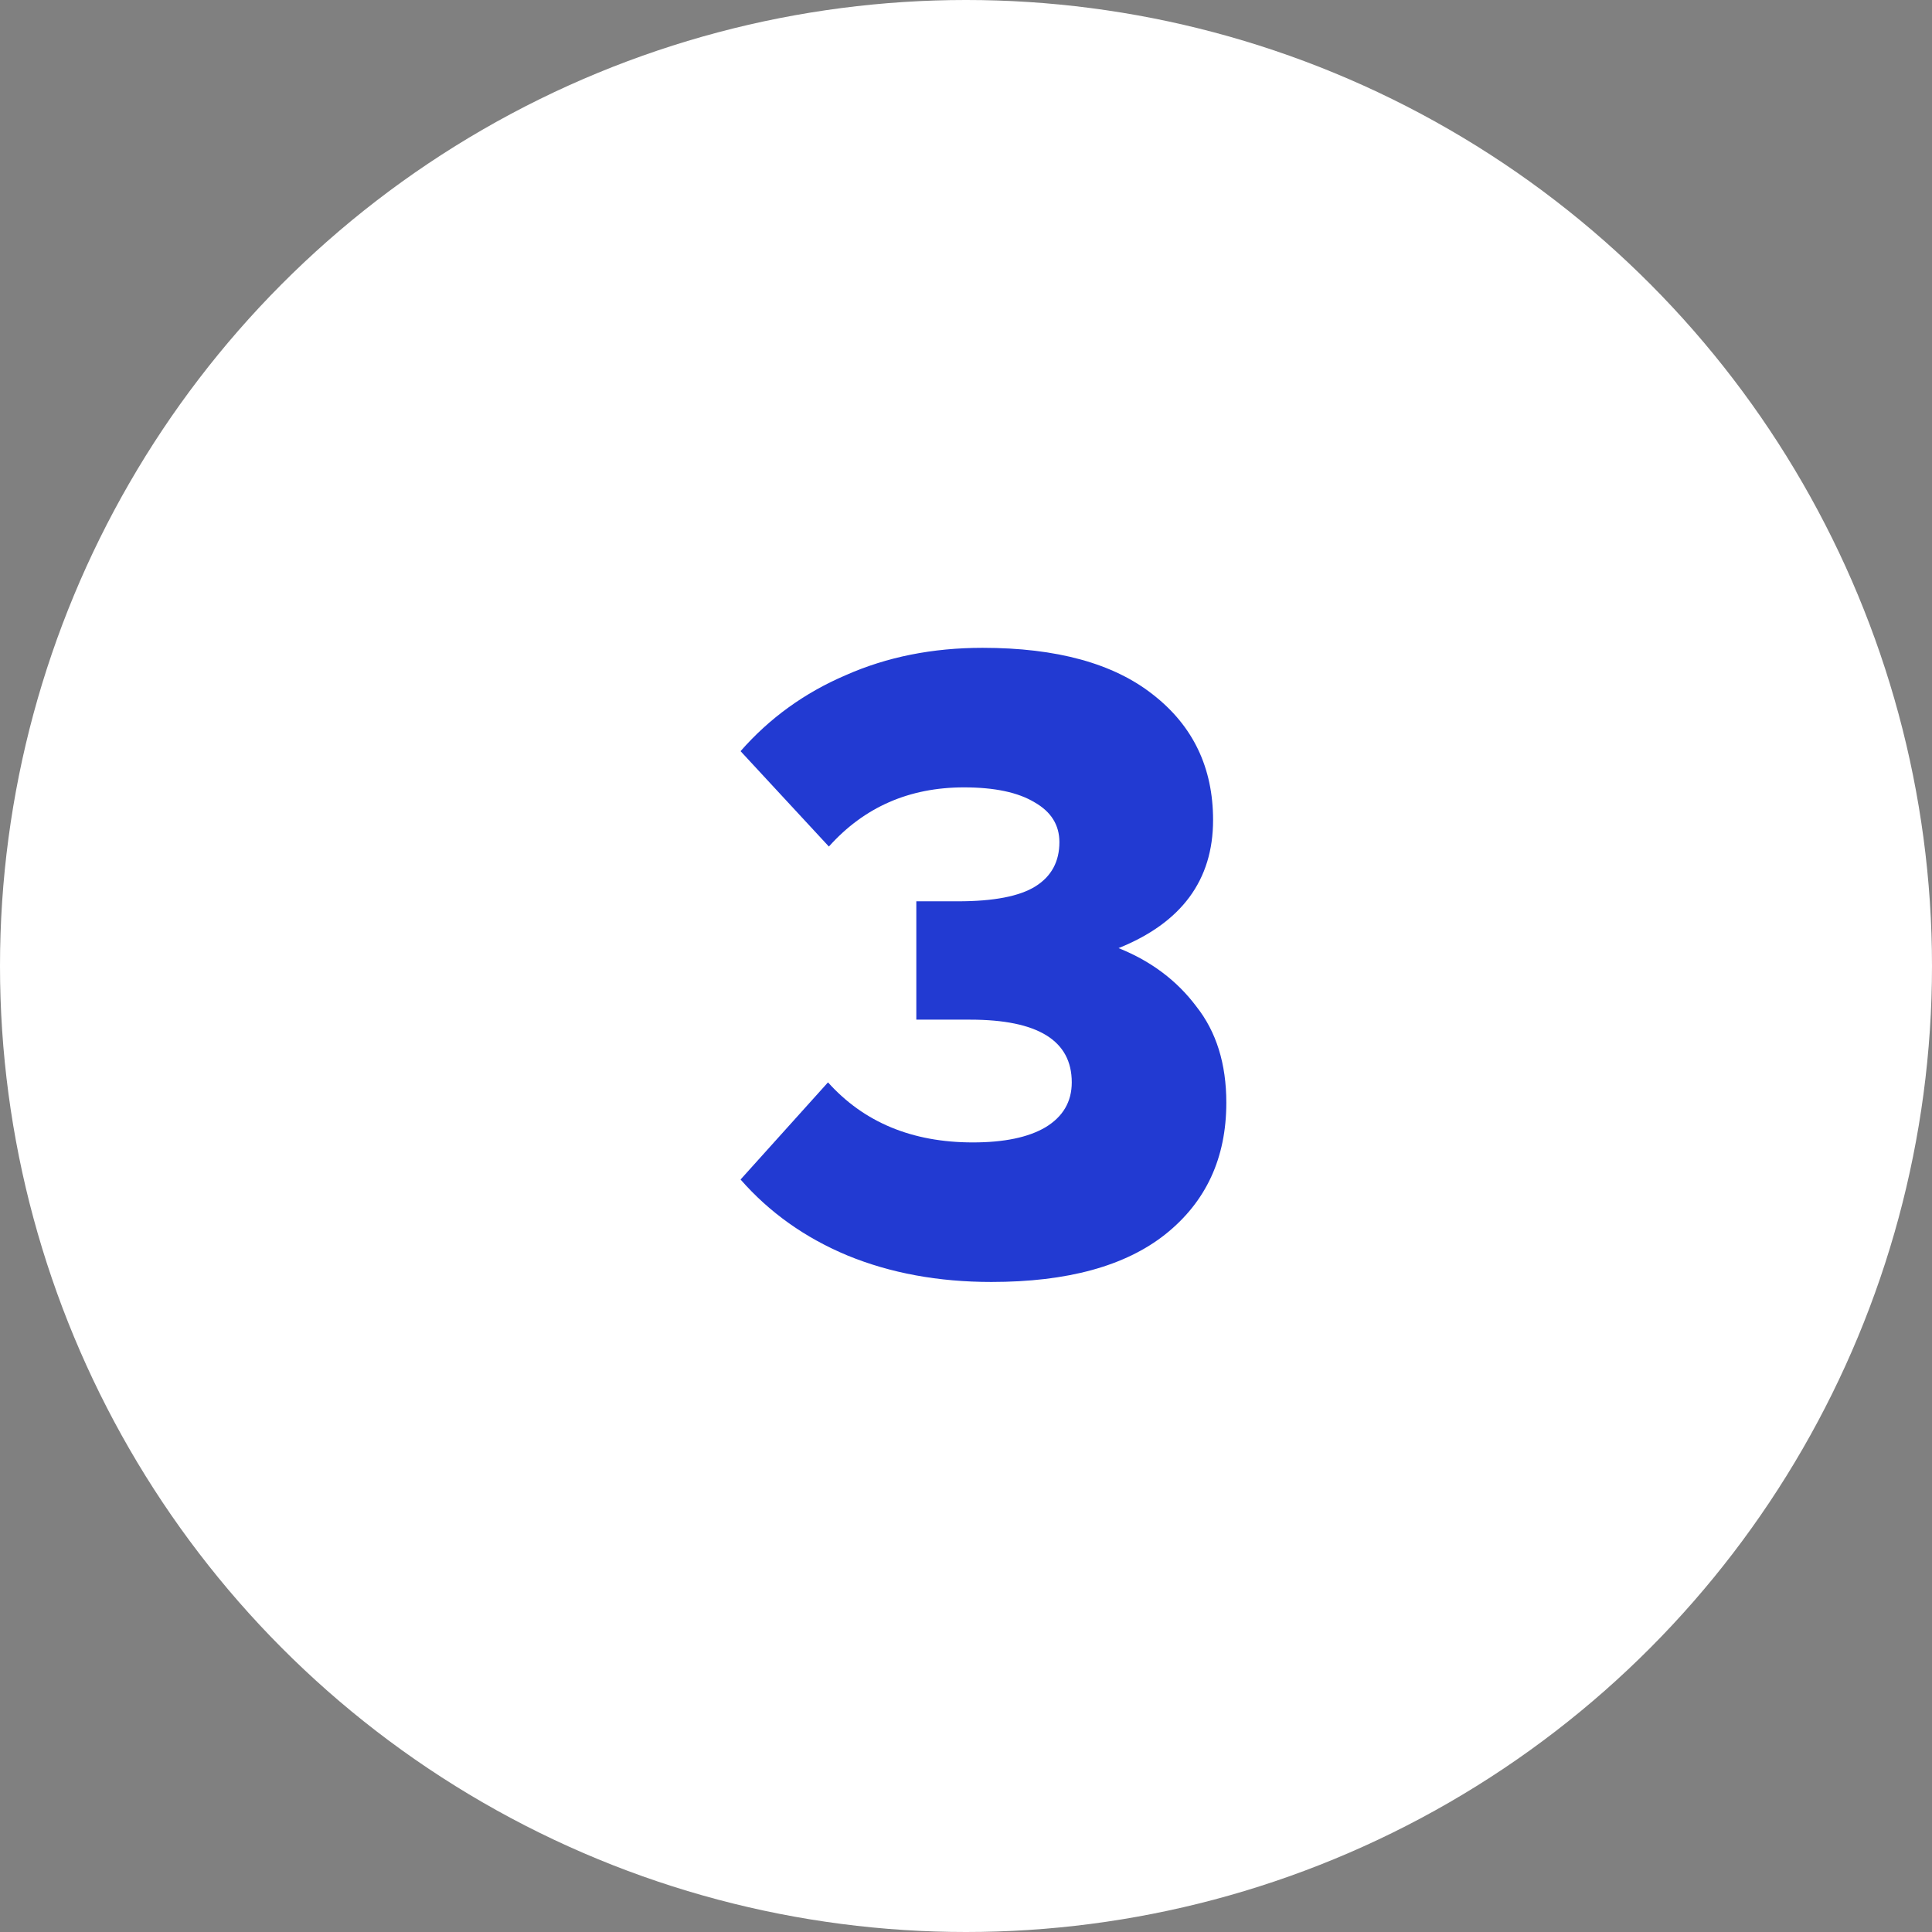
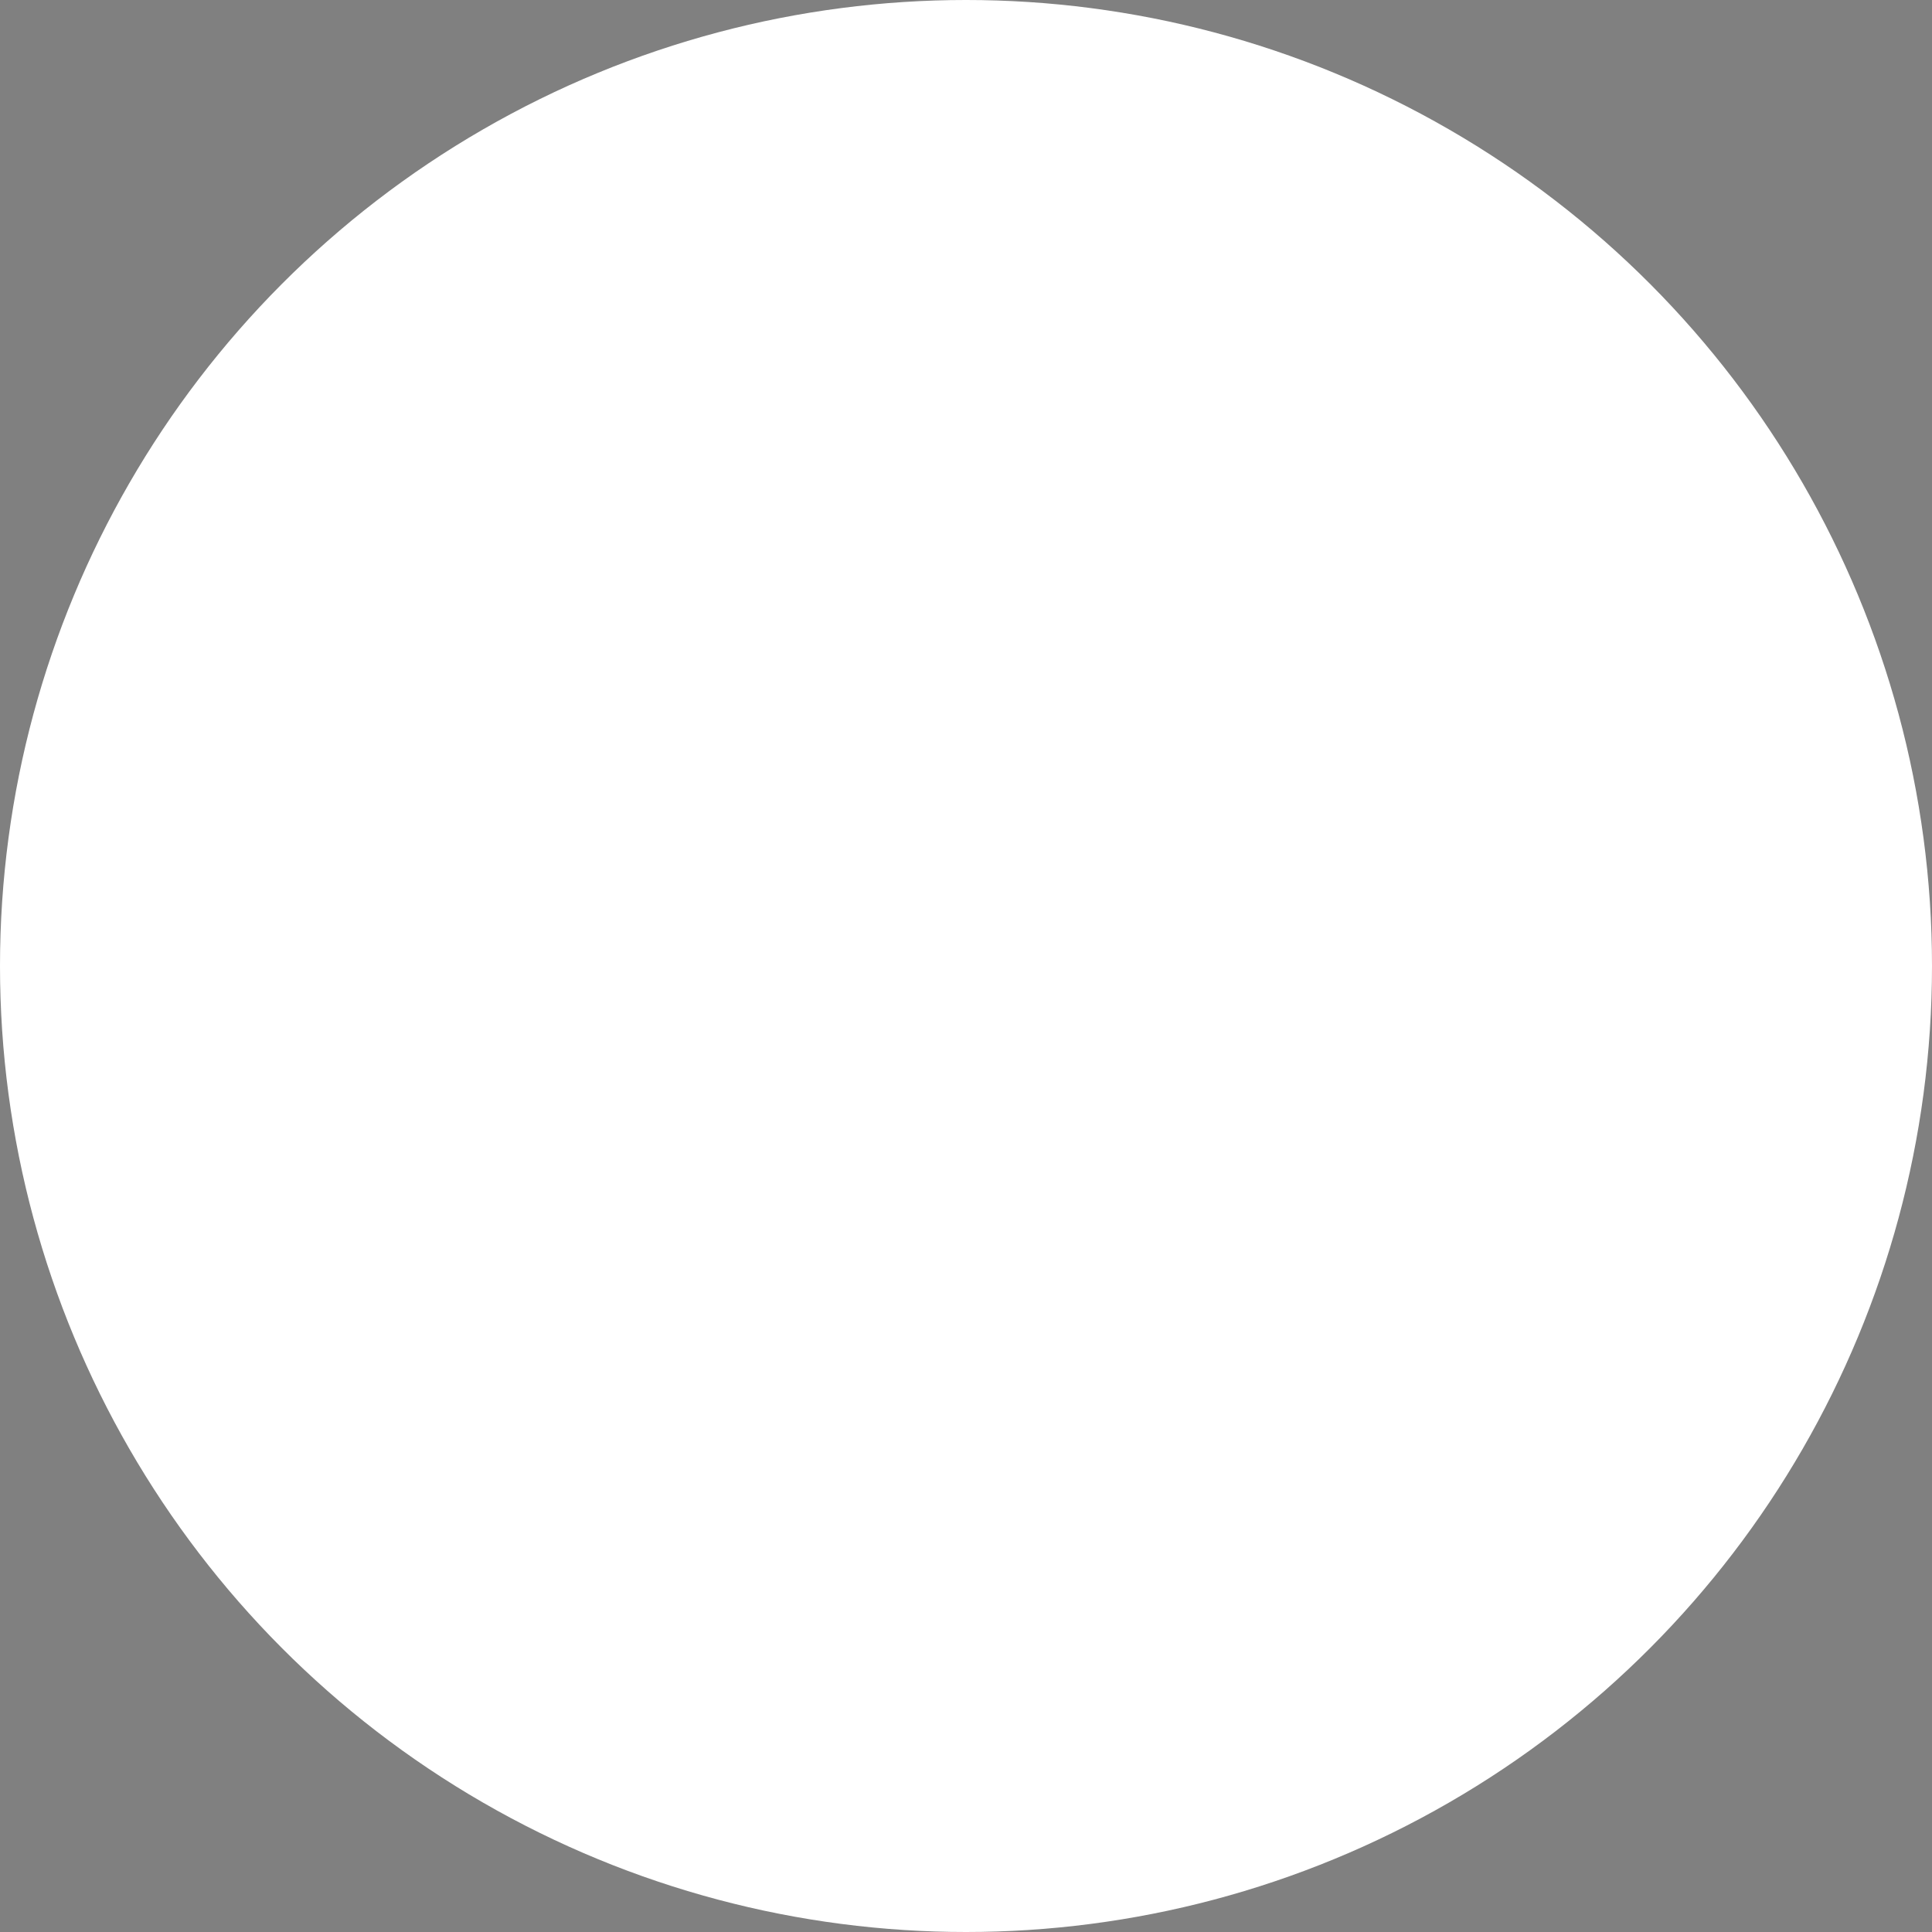
<svg xmlns="http://www.w3.org/2000/svg" width="35" height="35" viewBox="0 0 35 35" fill="none">
  <rect x="0" y="0" width="35" height="35" fill="#808080" stroke="none" />
  <circle cx="17.5" cy="17.5" r="17.5" fill="white" />
-   <path d="M17.96 23.224C17 23.224 16.131 23.064 15.352 22.744C14.584 22.424 13.939 21.965 13.416 21.368L15 19.608C15.651 20.333 16.525 20.696 17.624 20.696C18.189 20.696 18.627 20.605 18.936 20.424C19.256 20.232 19.416 19.96 19.416 19.608C19.416 18.851 18.803 18.472 17.576 18.472H16.6V16.328H17.352C18.003 16.328 18.472 16.237 18.76 16.056C19.048 15.875 19.192 15.608 19.192 15.256C19.192 14.947 19.043 14.707 18.744 14.536C18.445 14.355 18.019 14.264 17.464 14.264C16.472 14.264 15.656 14.621 15.016 15.336L13.416 13.608C13.939 13.011 14.573 12.552 15.32 12.232C16.067 11.901 16.893 11.736 17.8 11.736C19.144 11.736 20.173 12.019 20.888 12.584C21.613 13.149 21.976 13.907 21.976 14.856C21.976 15.944 21.405 16.717 20.264 17.176C20.851 17.411 21.32 17.763 21.672 18.232C22.035 18.691 22.216 19.272 22.216 19.976C22.216 20.979 21.848 21.773 21.112 22.36C20.387 22.936 19.336 23.224 17.96 23.224Z" fill="#223AD2" />
</svg>